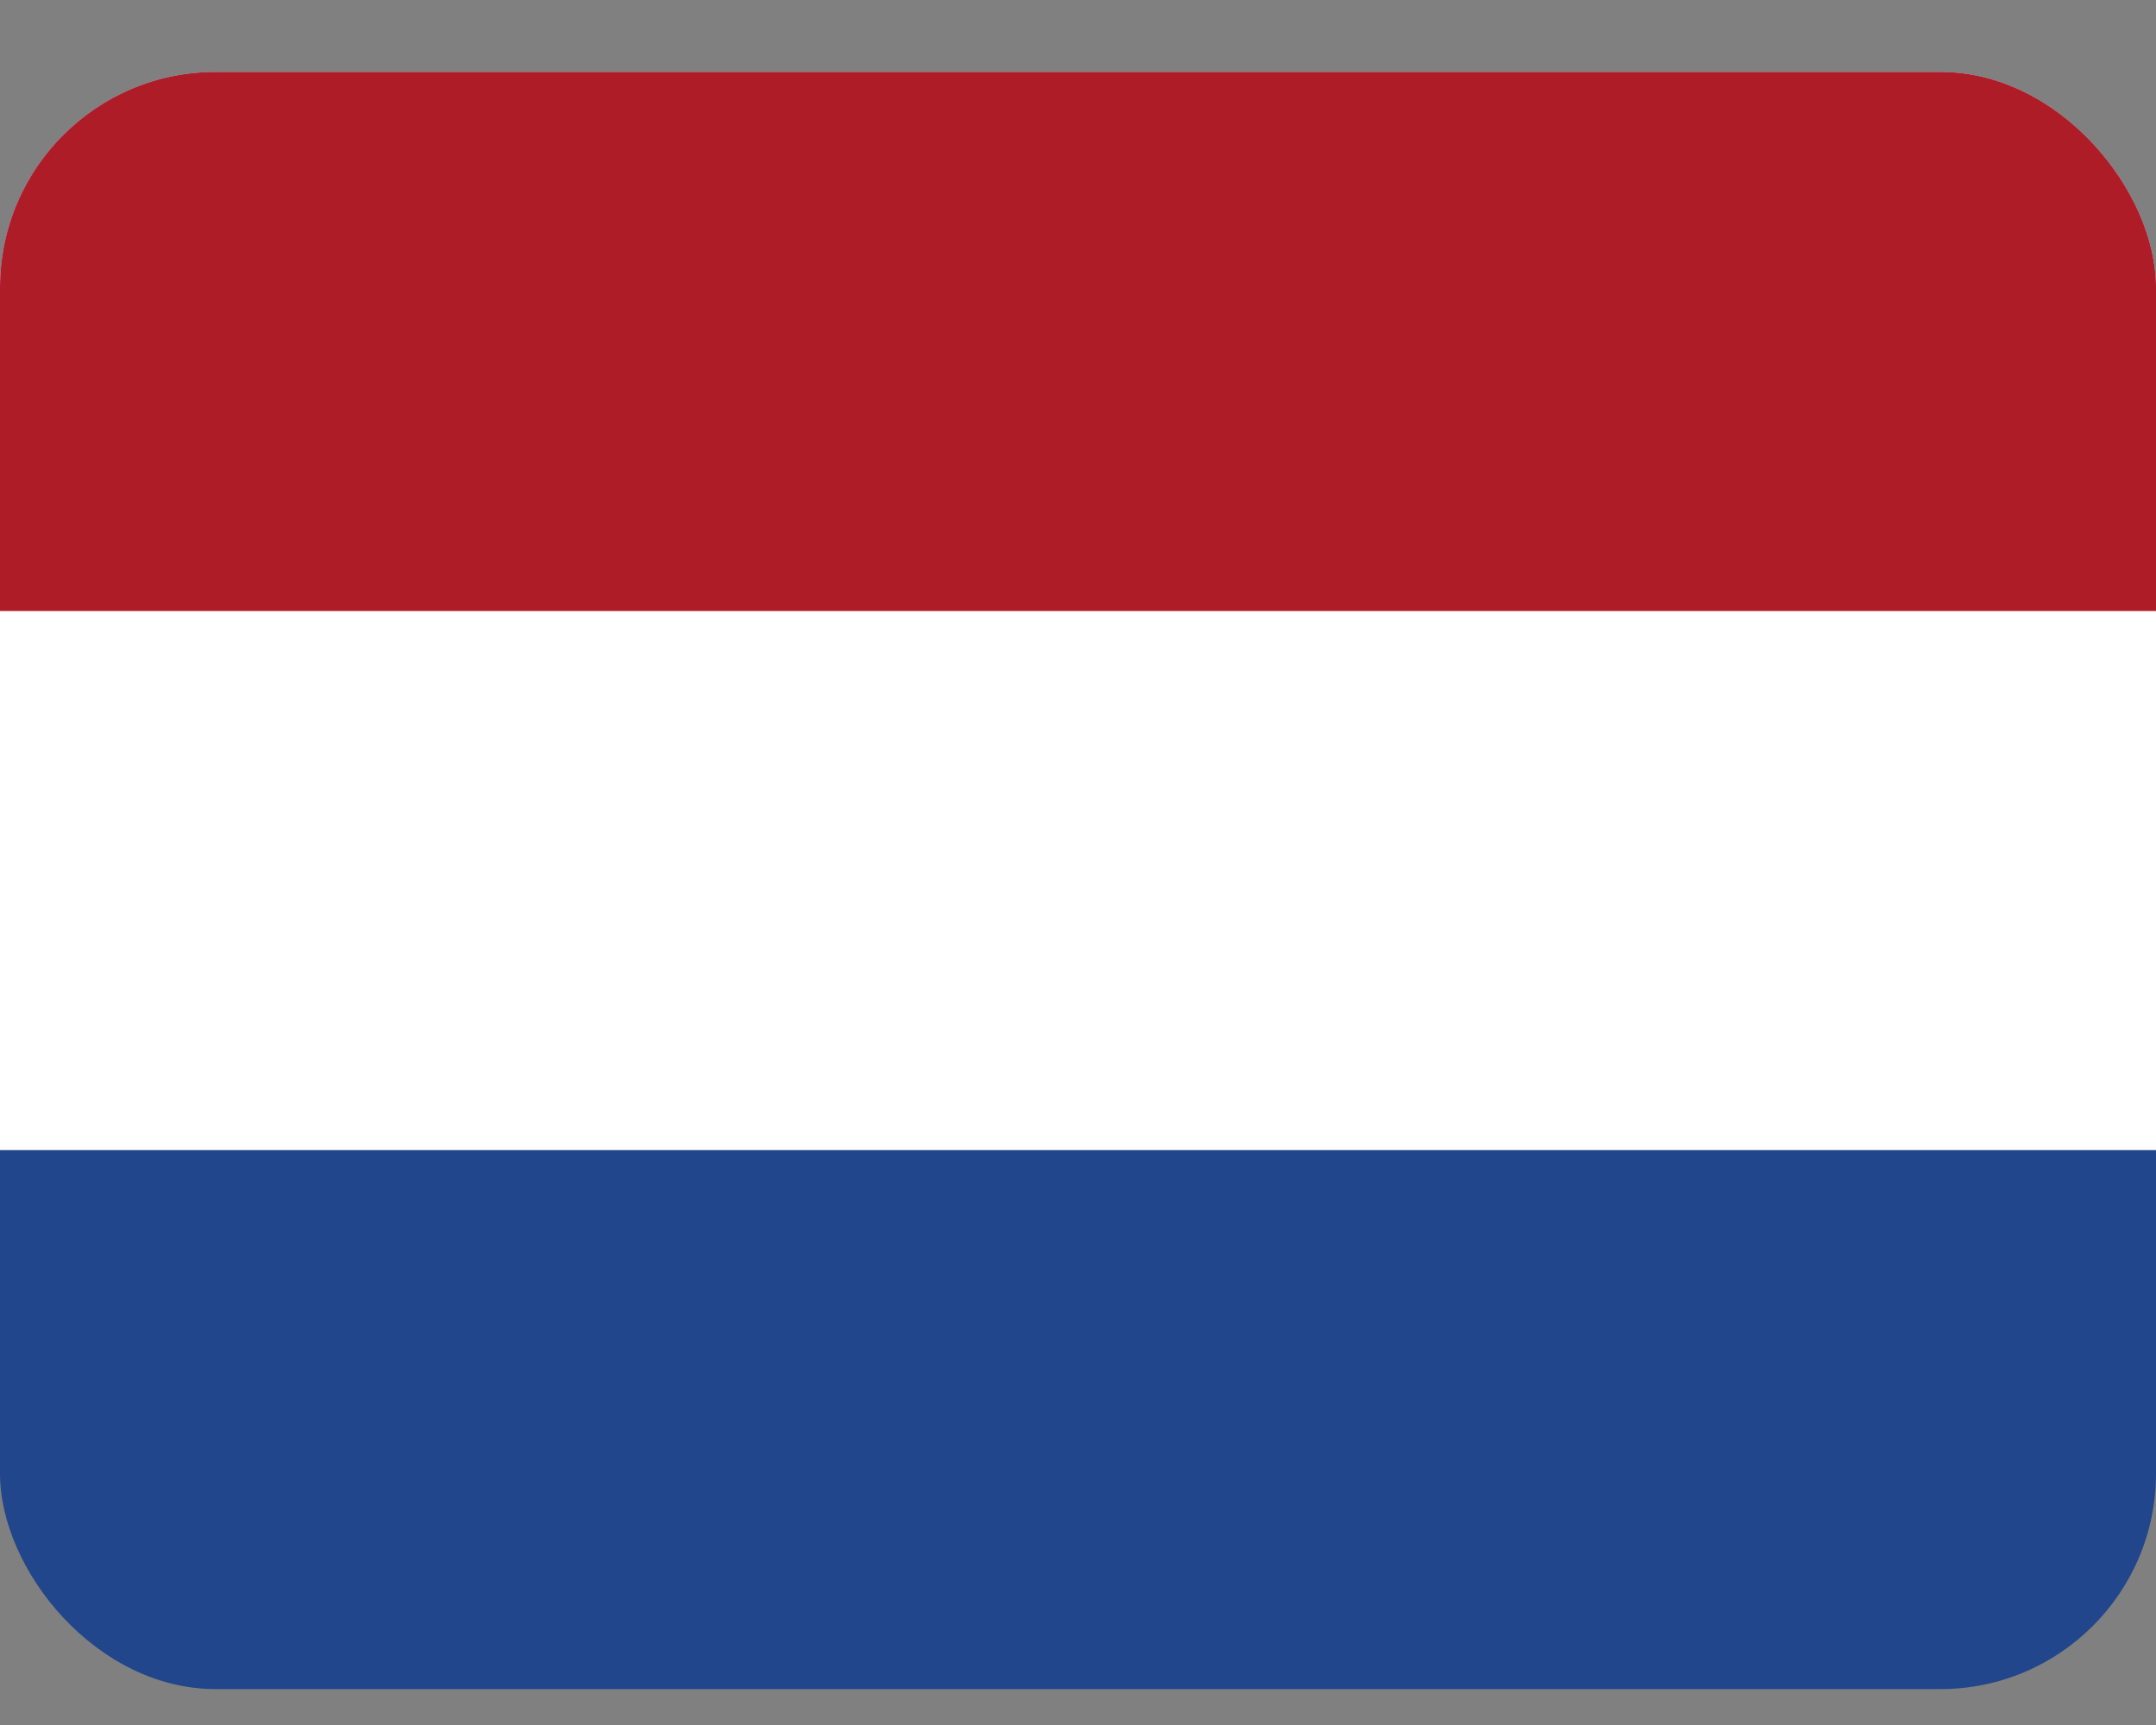
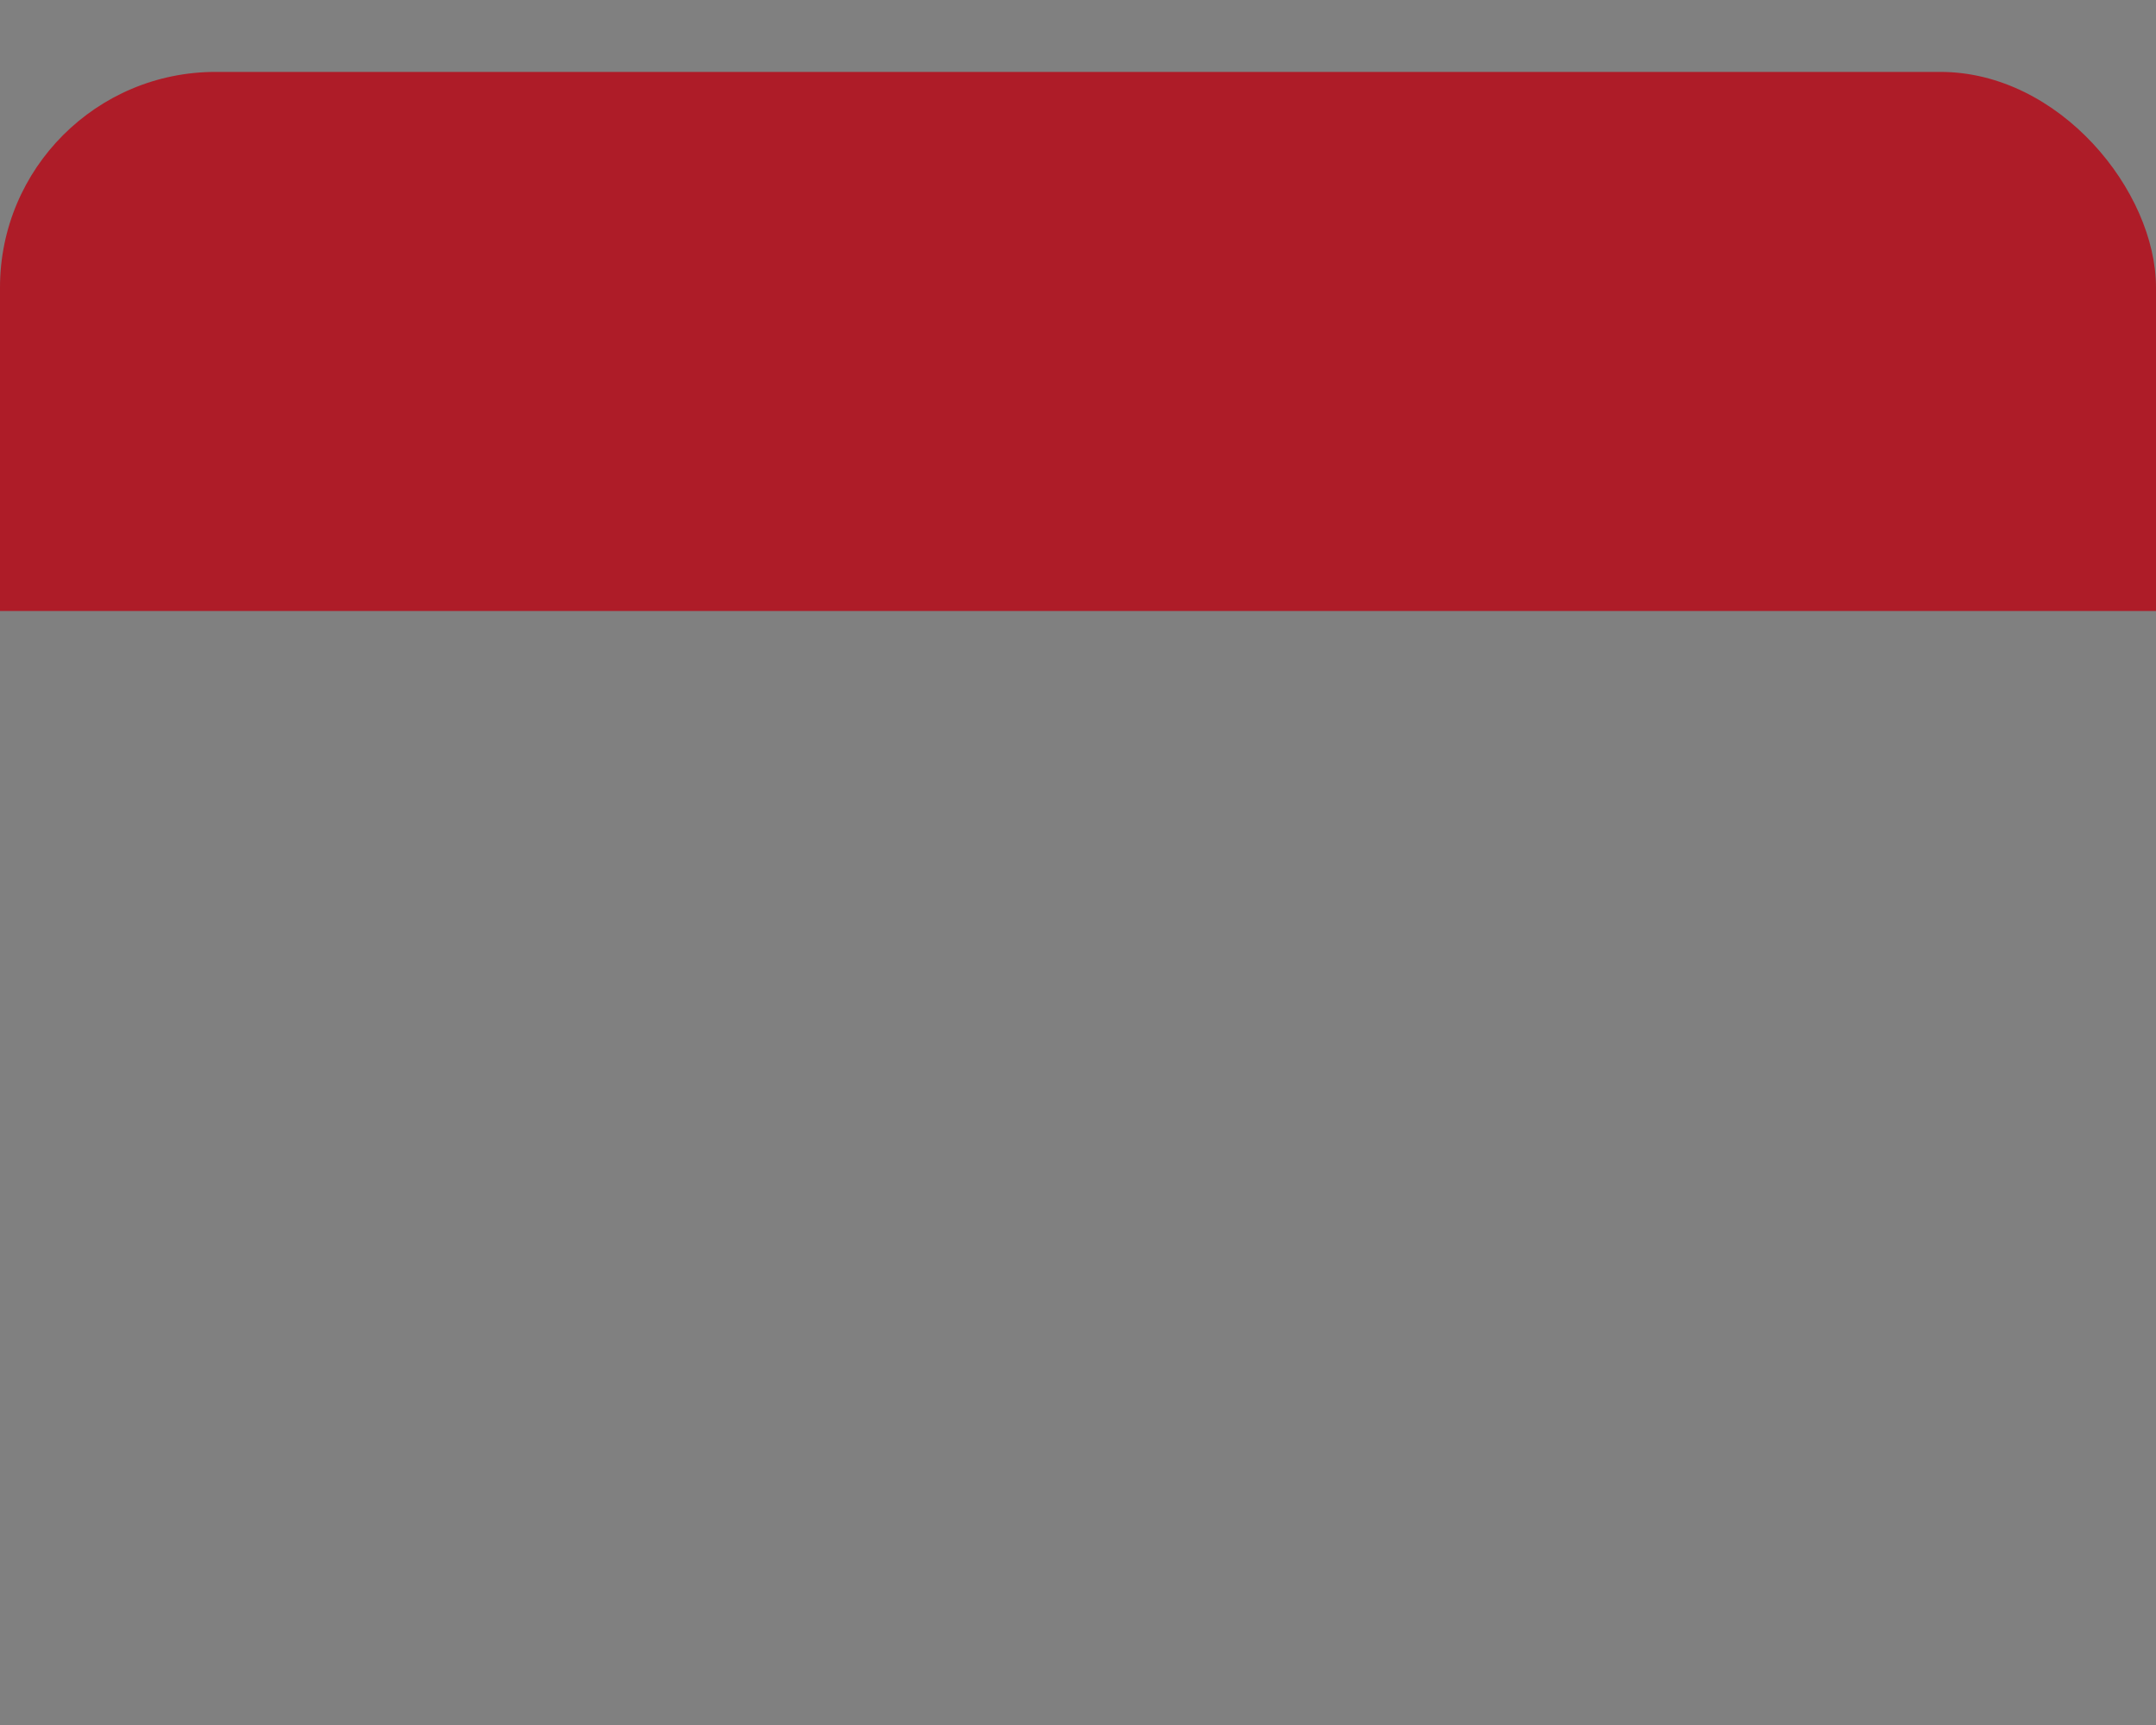
<svg xmlns="http://www.w3.org/2000/svg" width="20" height="16" viewBox="0 0 20 16" fill="none">
  <rect x="0" y="0" width="20" height="16" fill="#808080" stroke="none" />
  <g clip-path="url(#clip0_2714_15717)">
-     <path d="M0 0.667H20V15.667H0V0.667Z" fill="#21468B" />
-     <path d="M0 0.667H20V10.667H0V0.667Z" fill="white" />
-     <path d="M0 0.667H20V5.667H0V0.667Z" fill="#AE1C28" />
+     <path d="M0 0.667H20V5.667H0V0.667" fill="#AE1C28" />
  </g>
  <defs>
    <clipPath id="clip0_2714_15717">
      <rect y="0.667" width="20" height="15" rx="2" fill="white" />
    </clipPath>
  </defs>
</svg>